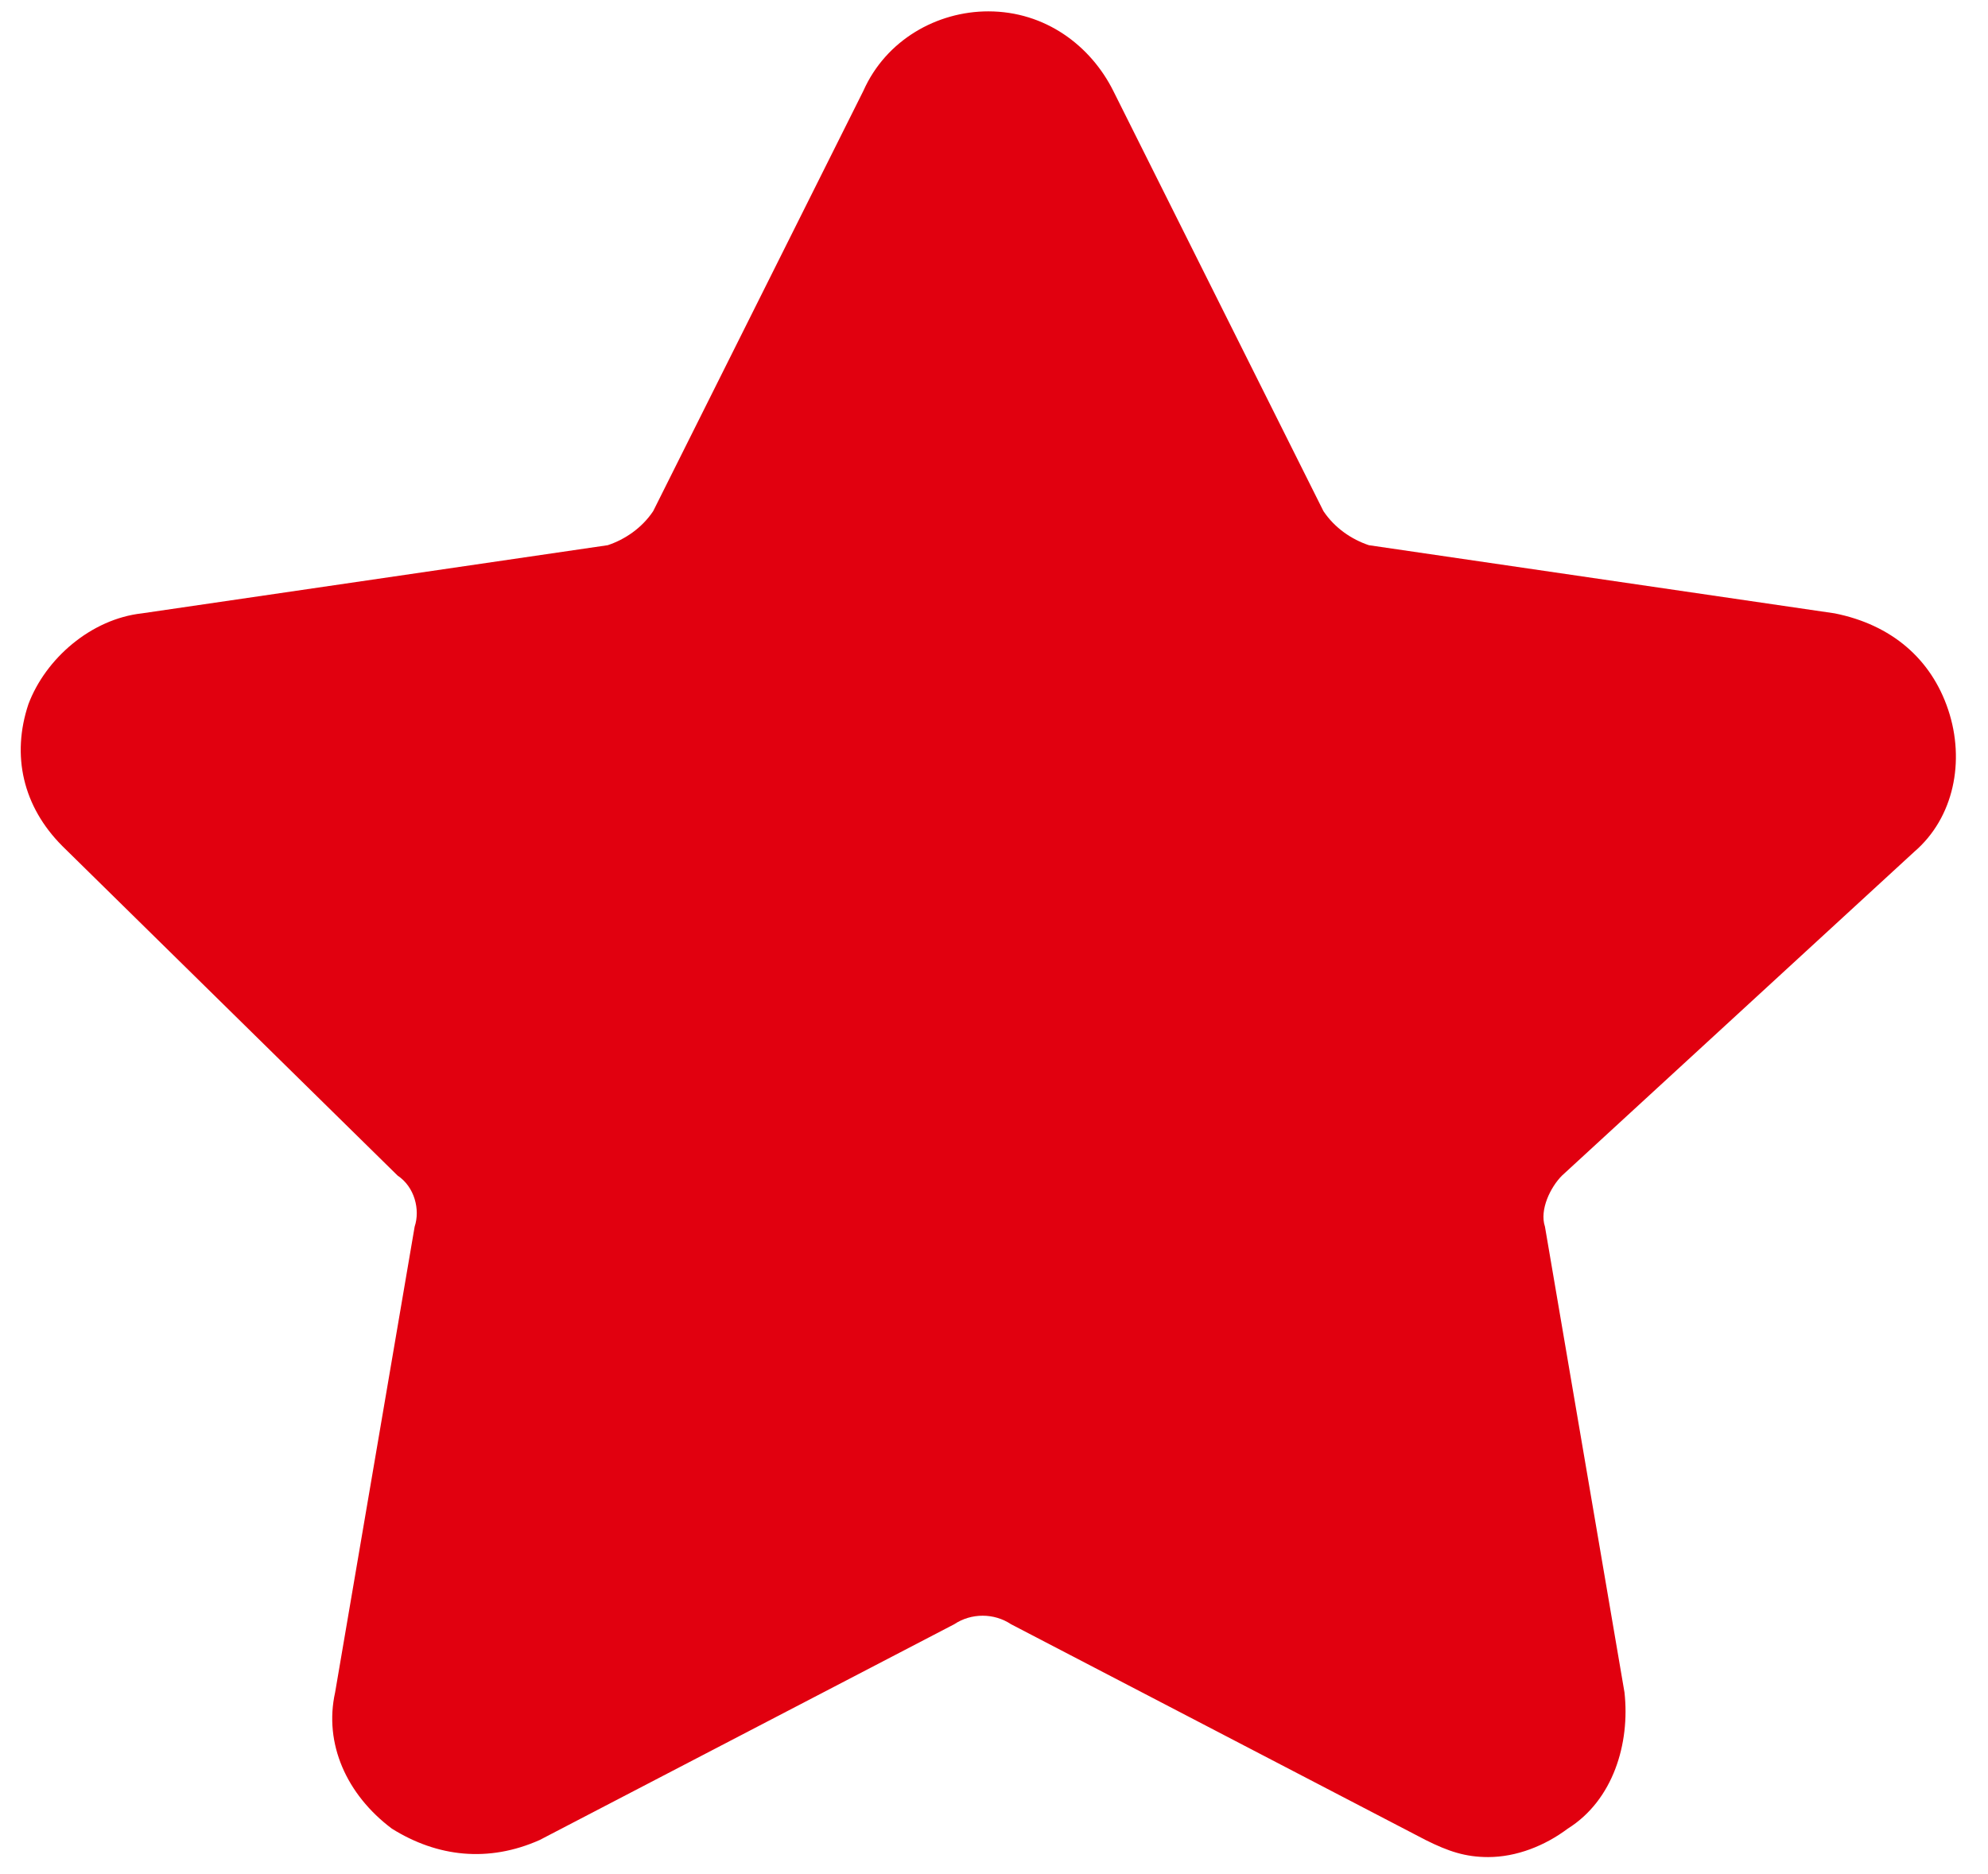
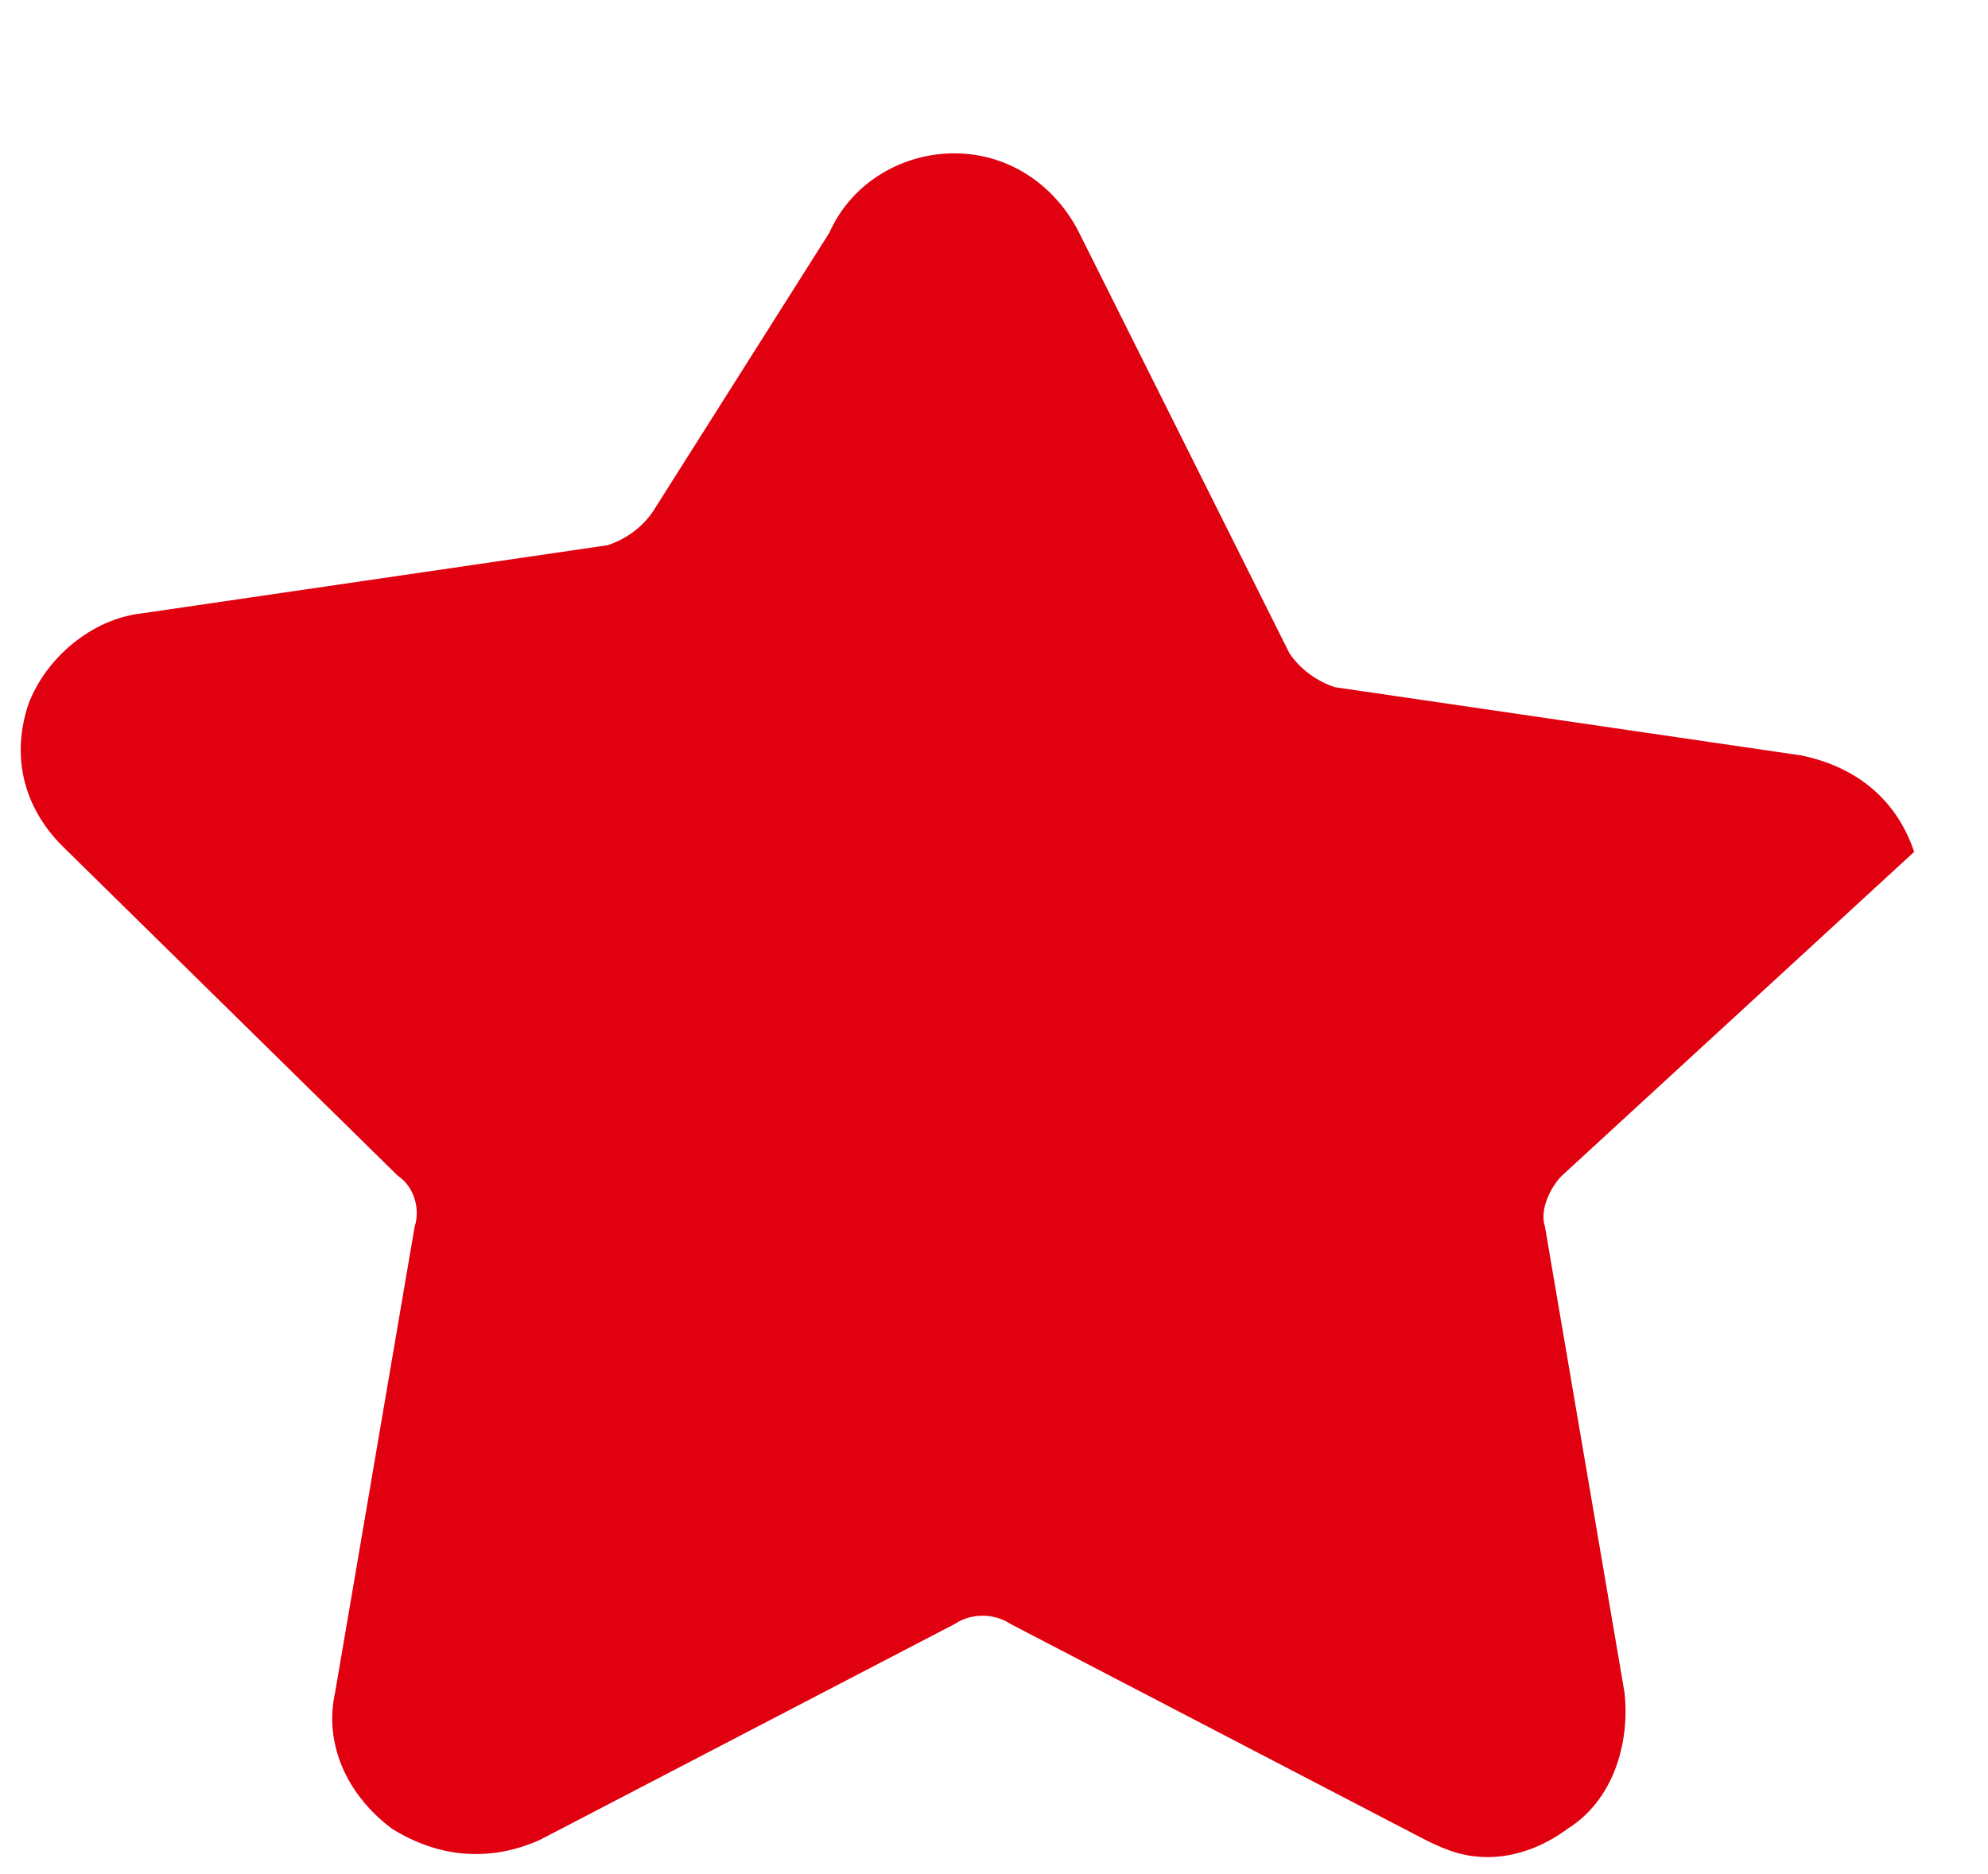
<svg xmlns="http://www.w3.org/2000/svg" version="1.1" id="Capa_1" x="0px" y="0px" width="35px" height="33px" viewBox="0 0 35 33" style="enable-background:new 0 0 35 33;" xml:space="preserve">
  <style type="text/css">
	.st0{fill:#E1000F;}
</style>
-   <path class="st0" d="M33.7,15c0.7-0.6,0.9-1.6,0.6-2.5c-0.3-0.9-1-1.5-2-1.7l-8.2-1.2c-0.3-0.1-0.6-0.3-0.8-0.6l-3.7-7.4  c-0.4-0.8-1.2-1.4-2.2-1.4c-0.9,0-1.8,0.5-2.2,1.4L11.5,9c-0.2,0.3-0.5,0.5-0.8,0.6l-8.2,1.2c-0.9,0.1-1.7,0.8-2,1.6  c-0.3,0.9-0.1,1.8,0.6,2.5L7,20.7c0.3,0.2,0.4,0.6,0.3,0.9l-1.4,8.2c-0.2,0.9,0.2,1.8,1,2.4c0.8,0.5,1.7,0.6,2.6,0.2l7.3-3.8  c0.3-0.2,0.7-0.2,1,0l7.3,3.8c0.4,0.2,0.7,0.3,1.1,0.3c0.5,0,1-0.2,1.4-0.5c0.8-0.5,1.1-1.5,1-2.4l-1.4-8.2  c-0.1-0.3,0.1-0.7,0.3-0.9L33.7,15z" />
+   <path class="st0" d="M33.7,15c-0.3-0.9-1-1.5-2-1.7l-8.2-1.2c-0.3-0.1-0.6-0.3-0.8-0.6l-3.7-7.4  c-0.4-0.8-1.2-1.4-2.2-1.4c-0.9,0-1.8,0.5-2.2,1.4L11.5,9c-0.2,0.3-0.5,0.5-0.8,0.6l-8.2,1.2c-0.9,0.1-1.7,0.8-2,1.6  c-0.3,0.9-0.1,1.8,0.6,2.5L7,20.7c0.3,0.2,0.4,0.6,0.3,0.9l-1.4,8.2c-0.2,0.9,0.2,1.8,1,2.4c0.8,0.5,1.7,0.6,2.6,0.2l7.3-3.8  c0.3-0.2,0.7-0.2,1,0l7.3,3.8c0.4,0.2,0.7,0.3,1.1,0.3c0.5,0,1-0.2,1.4-0.5c0.8-0.5,1.1-1.5,1-2.4l-1.4-8.2  c-0.1-0.3,0.1-0.7,0.3-0.9L33.7,15z" />
</svg>